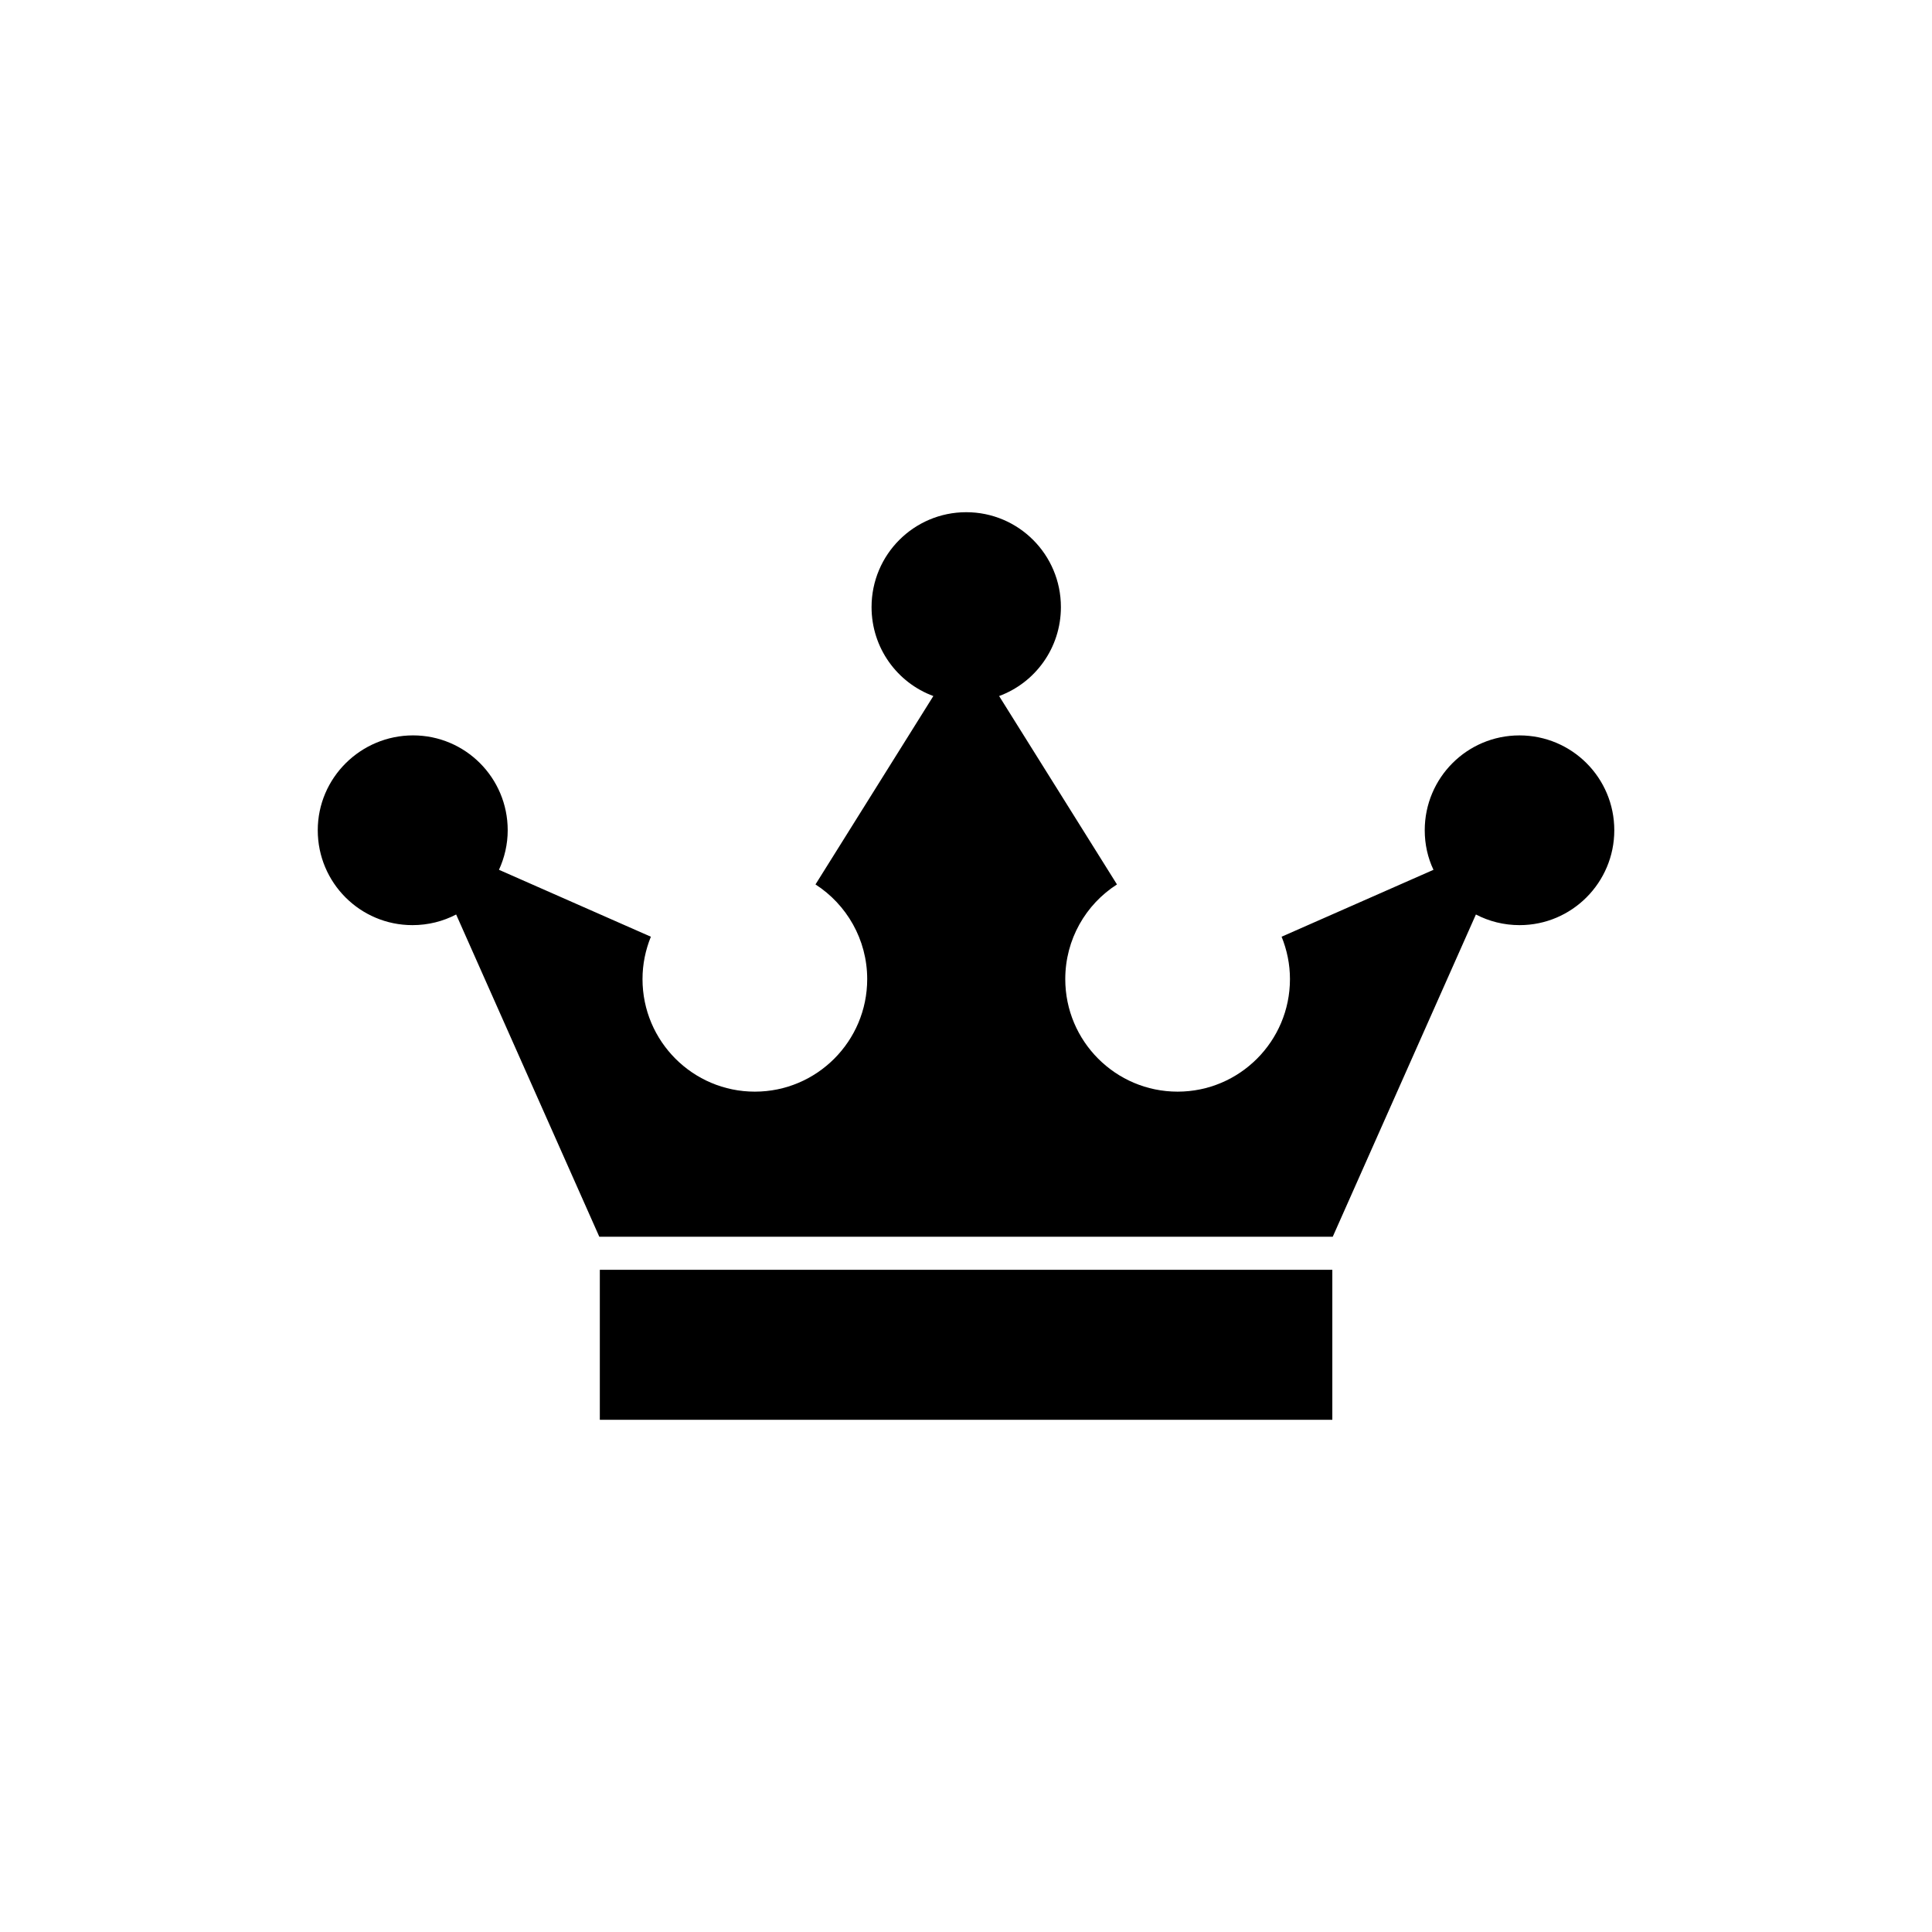
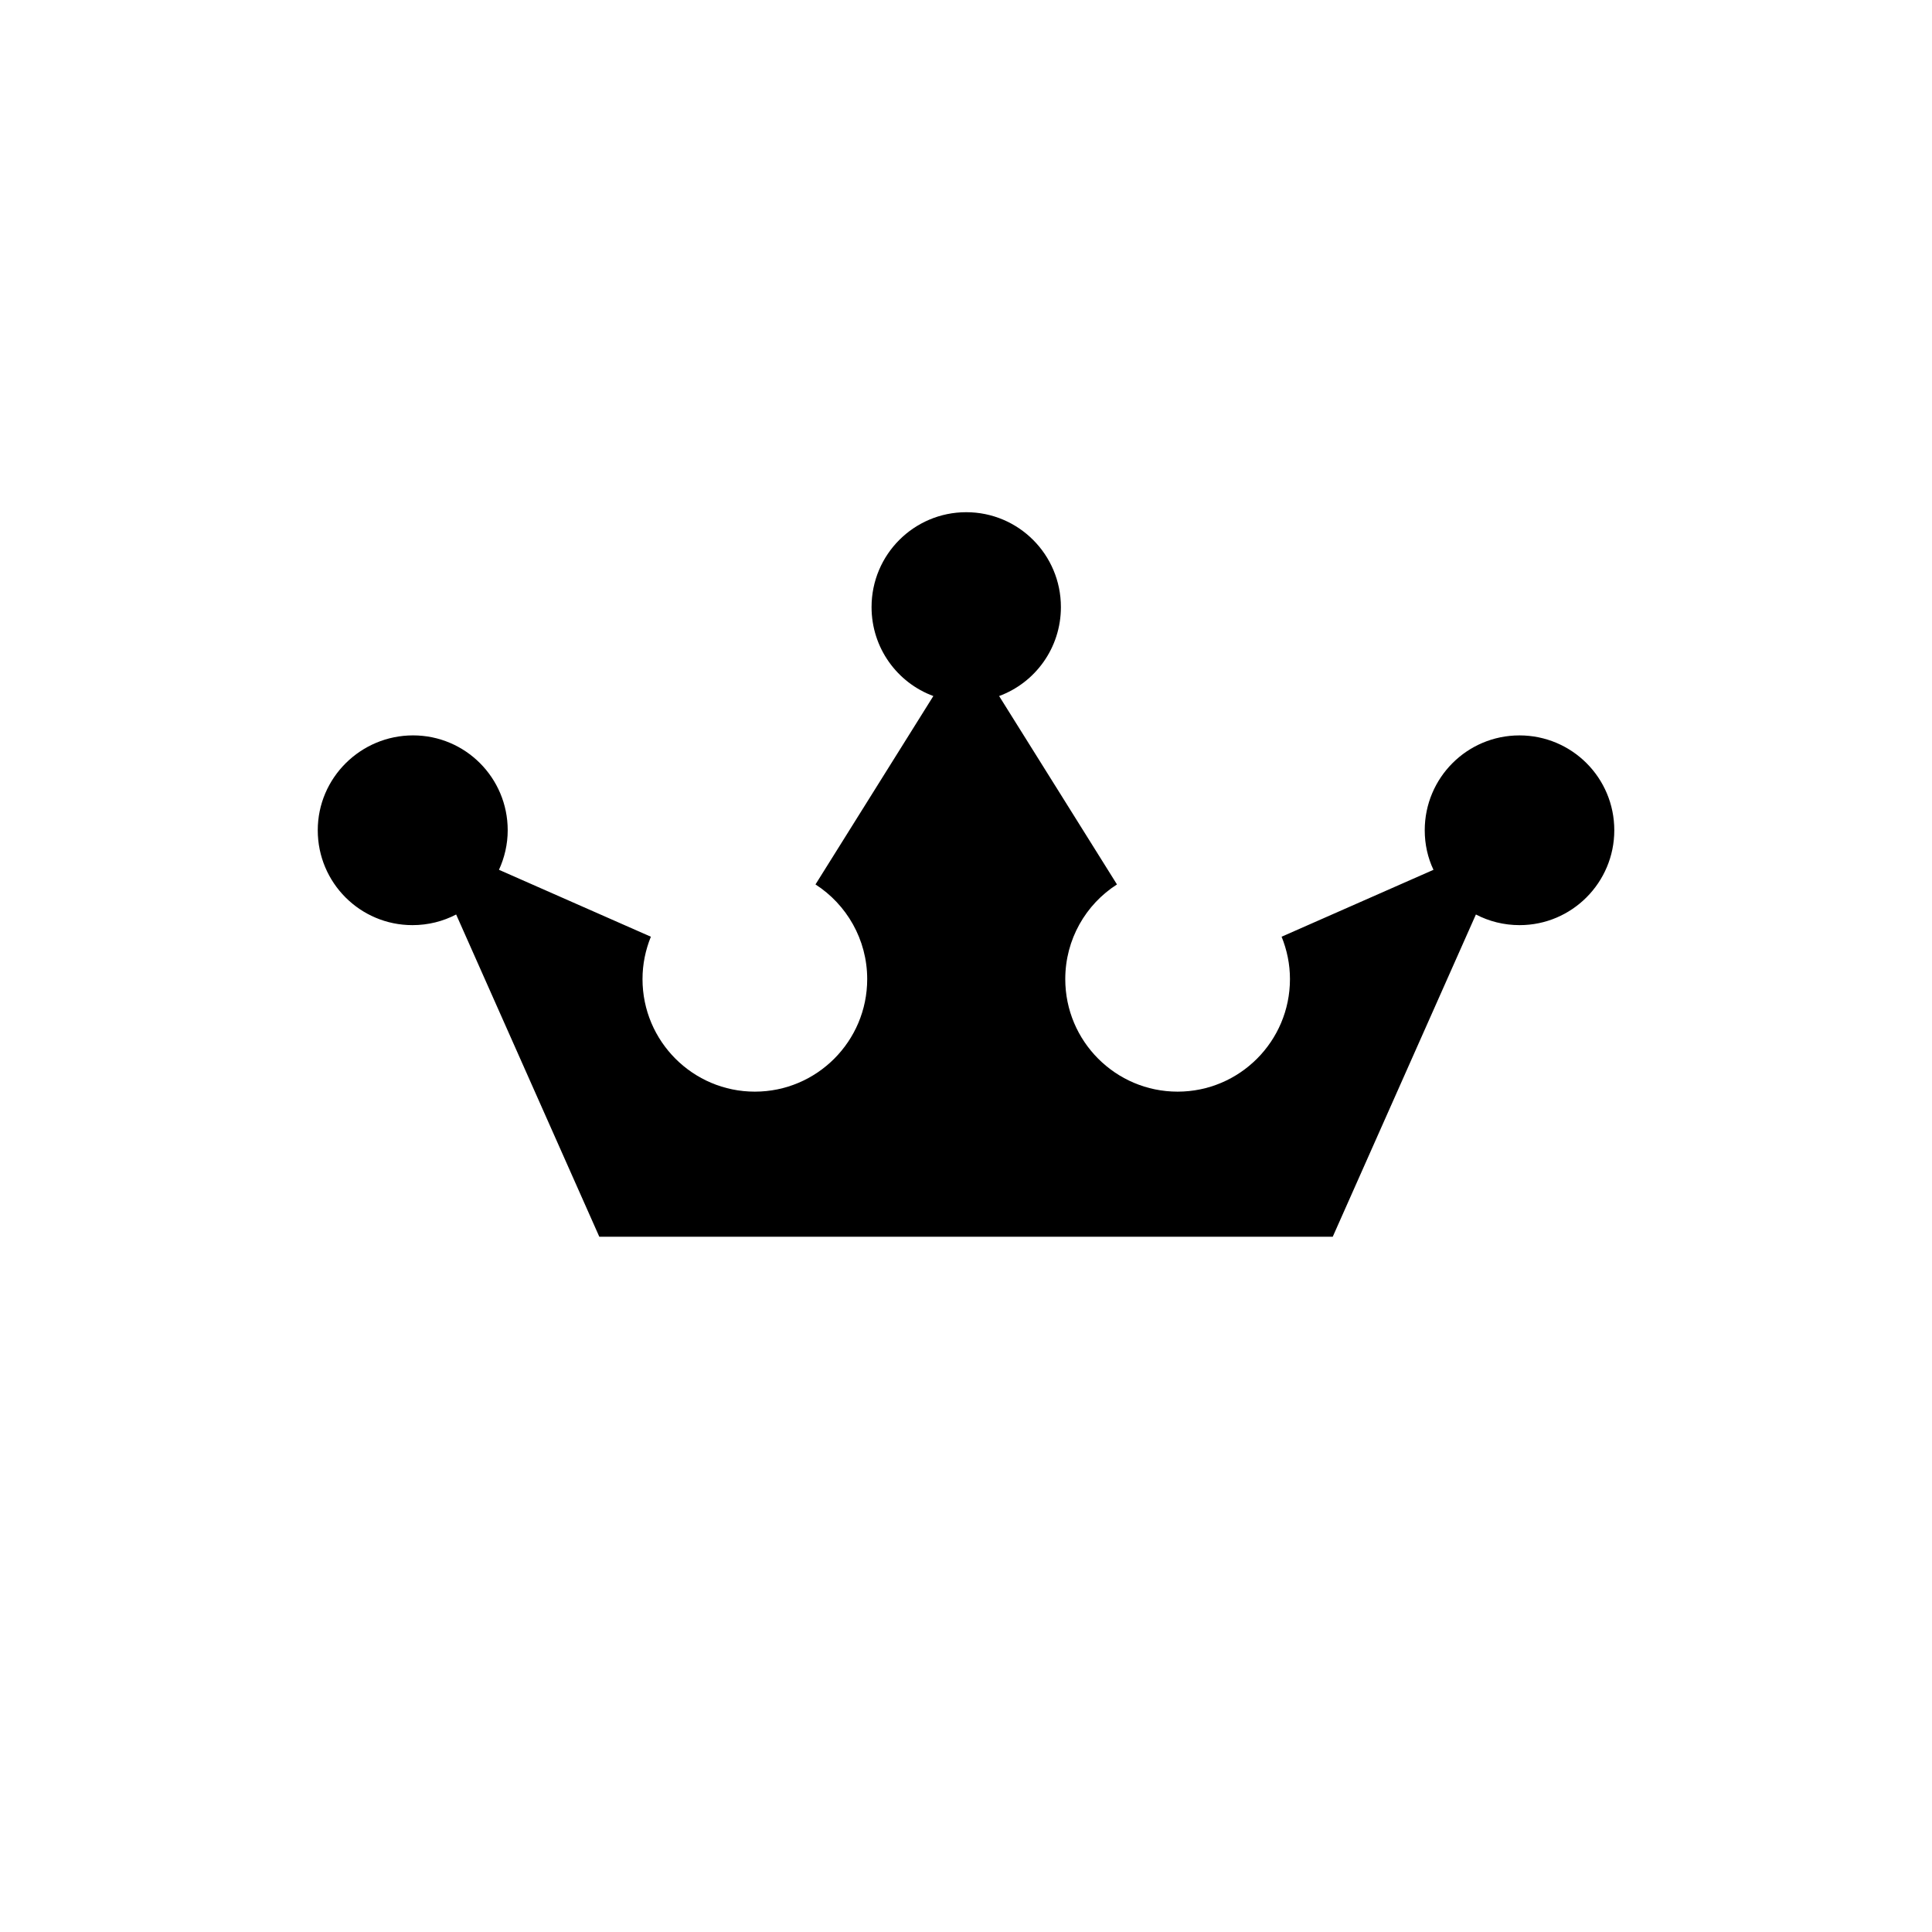
<svg xmlns="http://www.w3.org/2000/svg" fill="#000000" width="800px" height="800px" version="1.1" viewBox="144 144 512 512">
  <g>
    <path d="m546.66 338.89c-13.855 0-25.09 11.234-25.09 25.141 0 3.727 0.805 7.305 2.316 10.48l-40.25 17.73c1.41 3.477 2.215 7.254 2.215 11.234 0 16.473-13.352 29.824-29.773 29.824-16.426 0-29.773-13.352-29.773-29.824 0-10.531 5.441-19.801 13.703-25.09l-31.234-49.926c9.574-3.527 16.375-12.746 16.375-23.578 0-13.906-11.234-25.141-25.09-25.141-13.855 0-25.09 11.234-25.09 25.141 0 10.832 6.801 20.051 16.375 23.578l-31.234 49.926c8.211 5.289 13.703 14.559 13.703 25.09 0 16.473-13.352 29.824-29.773 29.824-16.426 0-29.773-13.352-29.773-29.824 0-3.981 0.805-7.758 2.215-11.234l-40.254-17.734c1.461-3.176 2.316-6.75 2.316-10.48 0-13.906-11.234-25.141-25.09-25.141-13.863 0.004-25.25 11.238-25.25 25.145s11.234 25.141 25.09 25.141c4.18 0 8.113-1.008 11.586-2.82l37.938 85.395h194.37l37.938-85.395c3.477 1.812 7.406 2.82 11.586 2.82 13.855 0 25.09-11.285 25.09-25.141 0-13.906-11.234-25.141-25.141-25.141z" />
-     <path d="m302.96 480.51h194.12v39.75h-194.12z" />
  </g>
</svg>